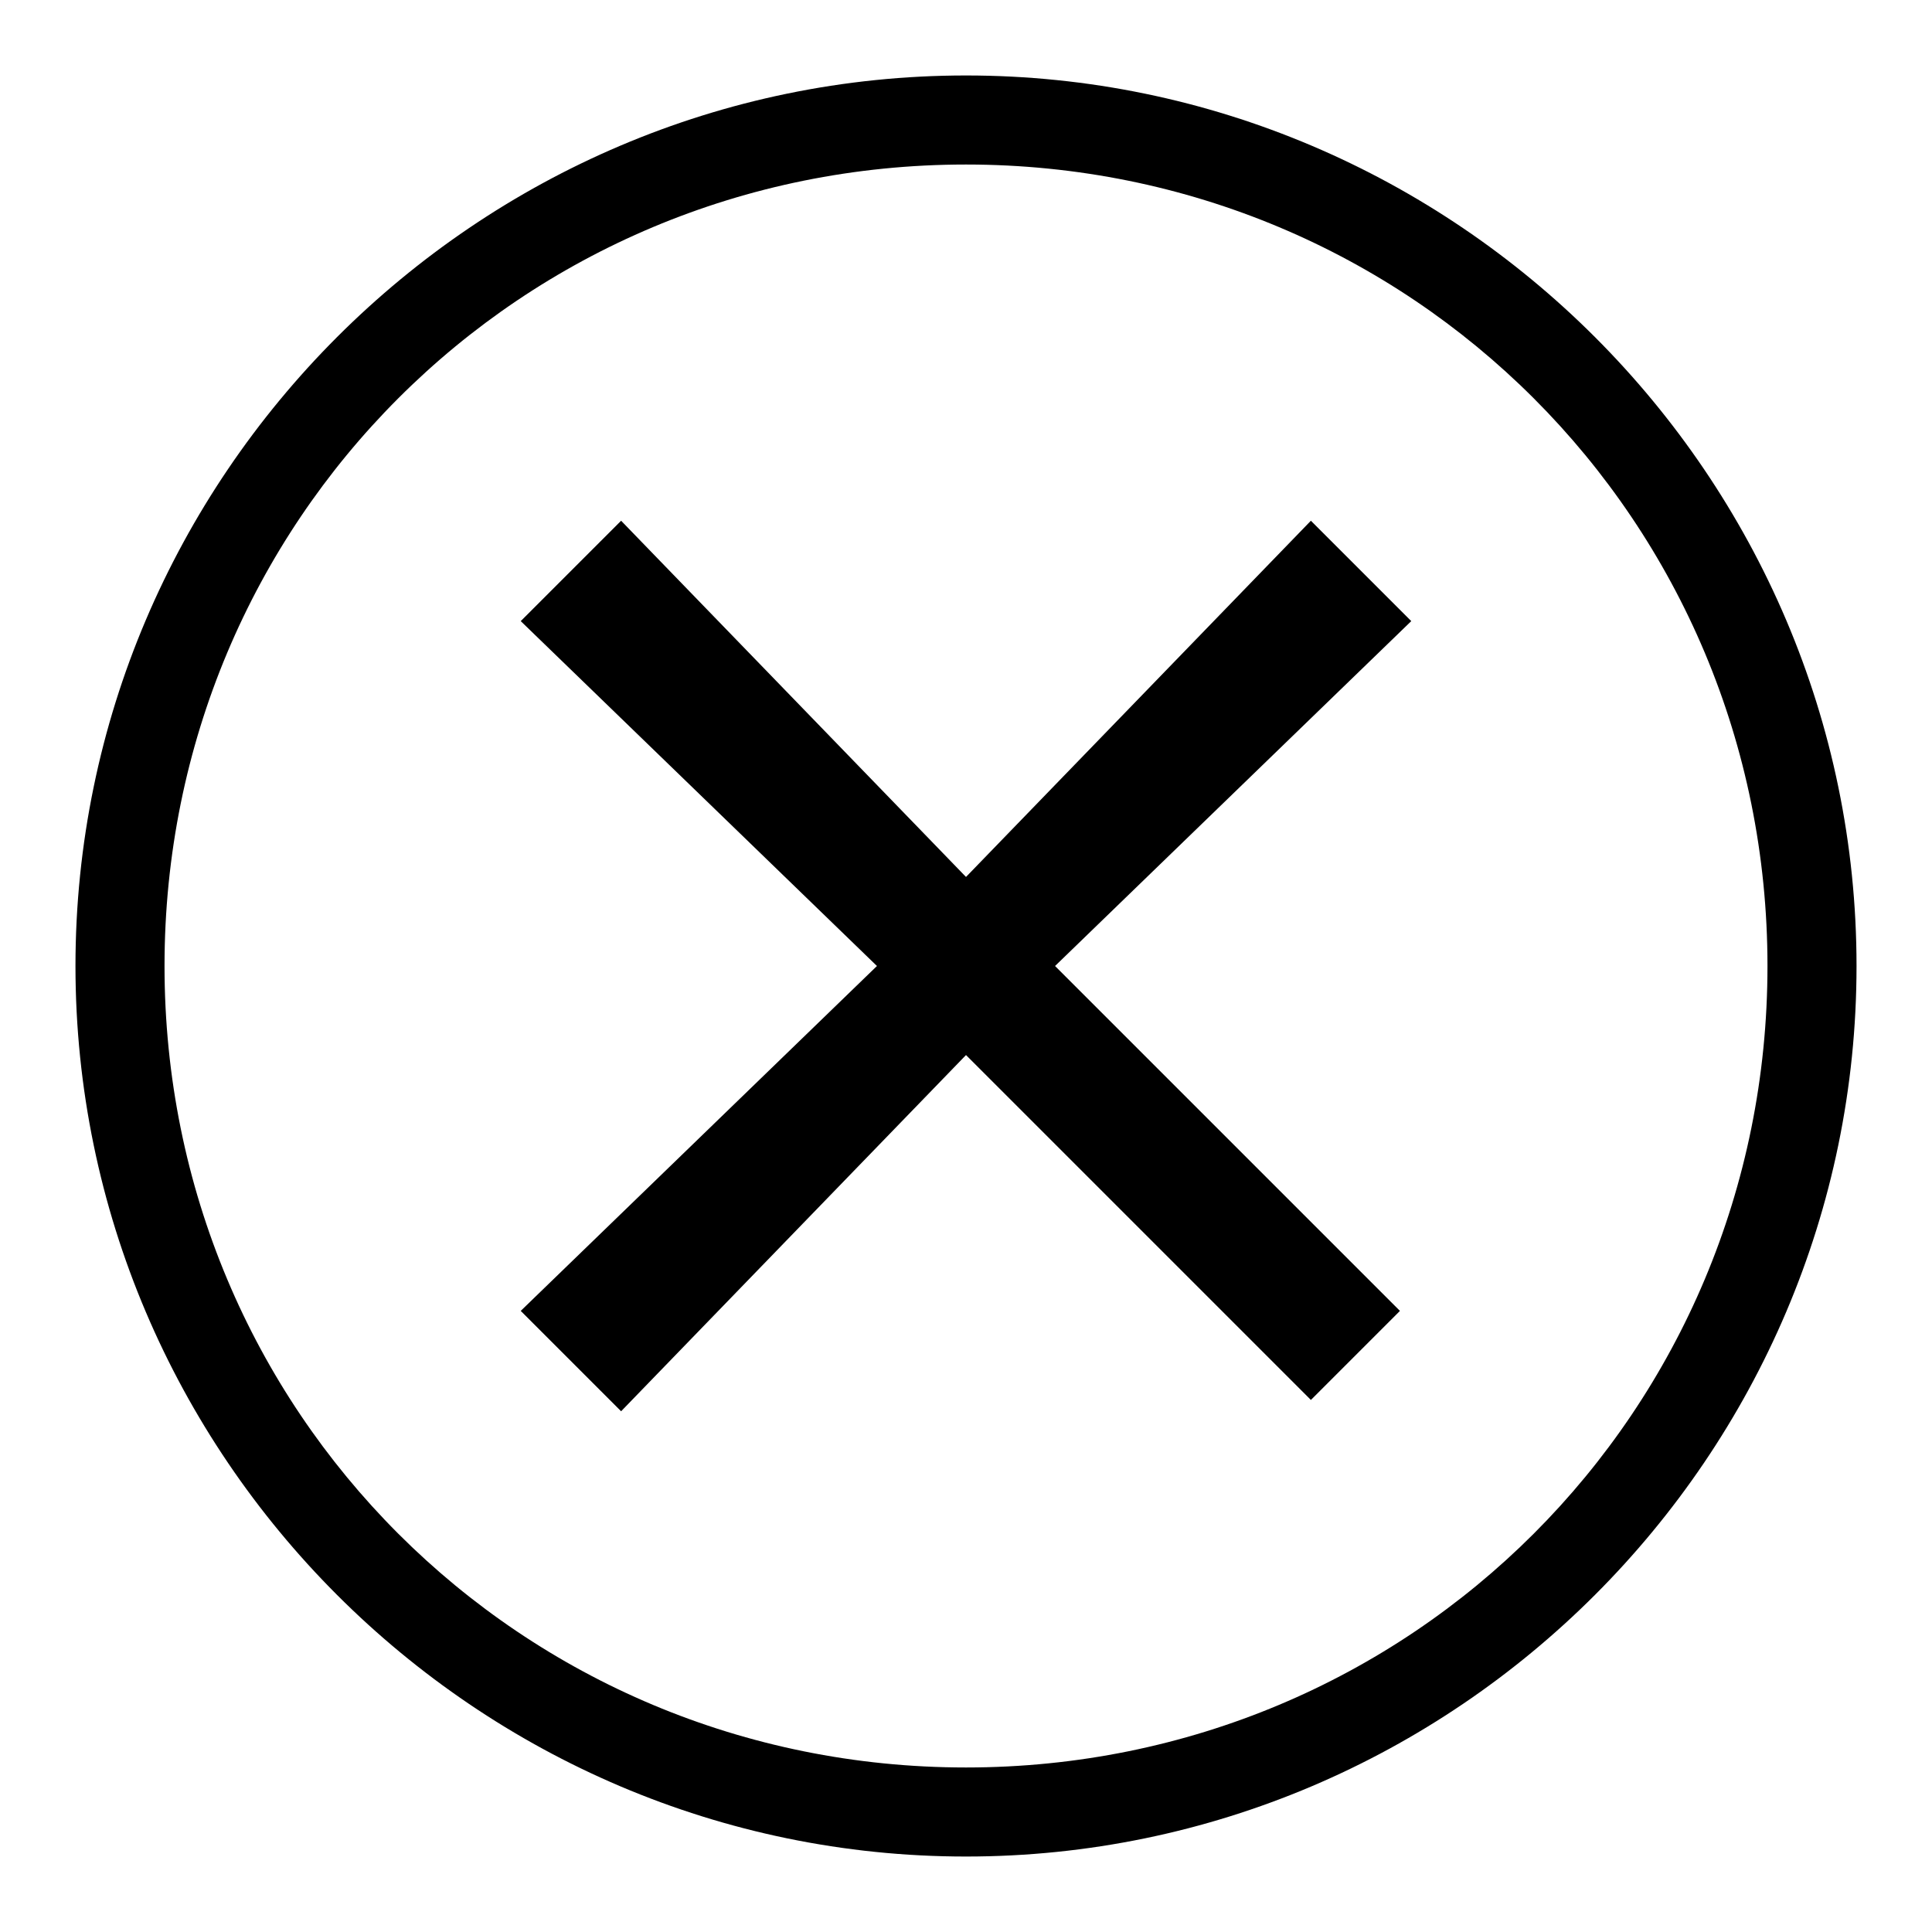
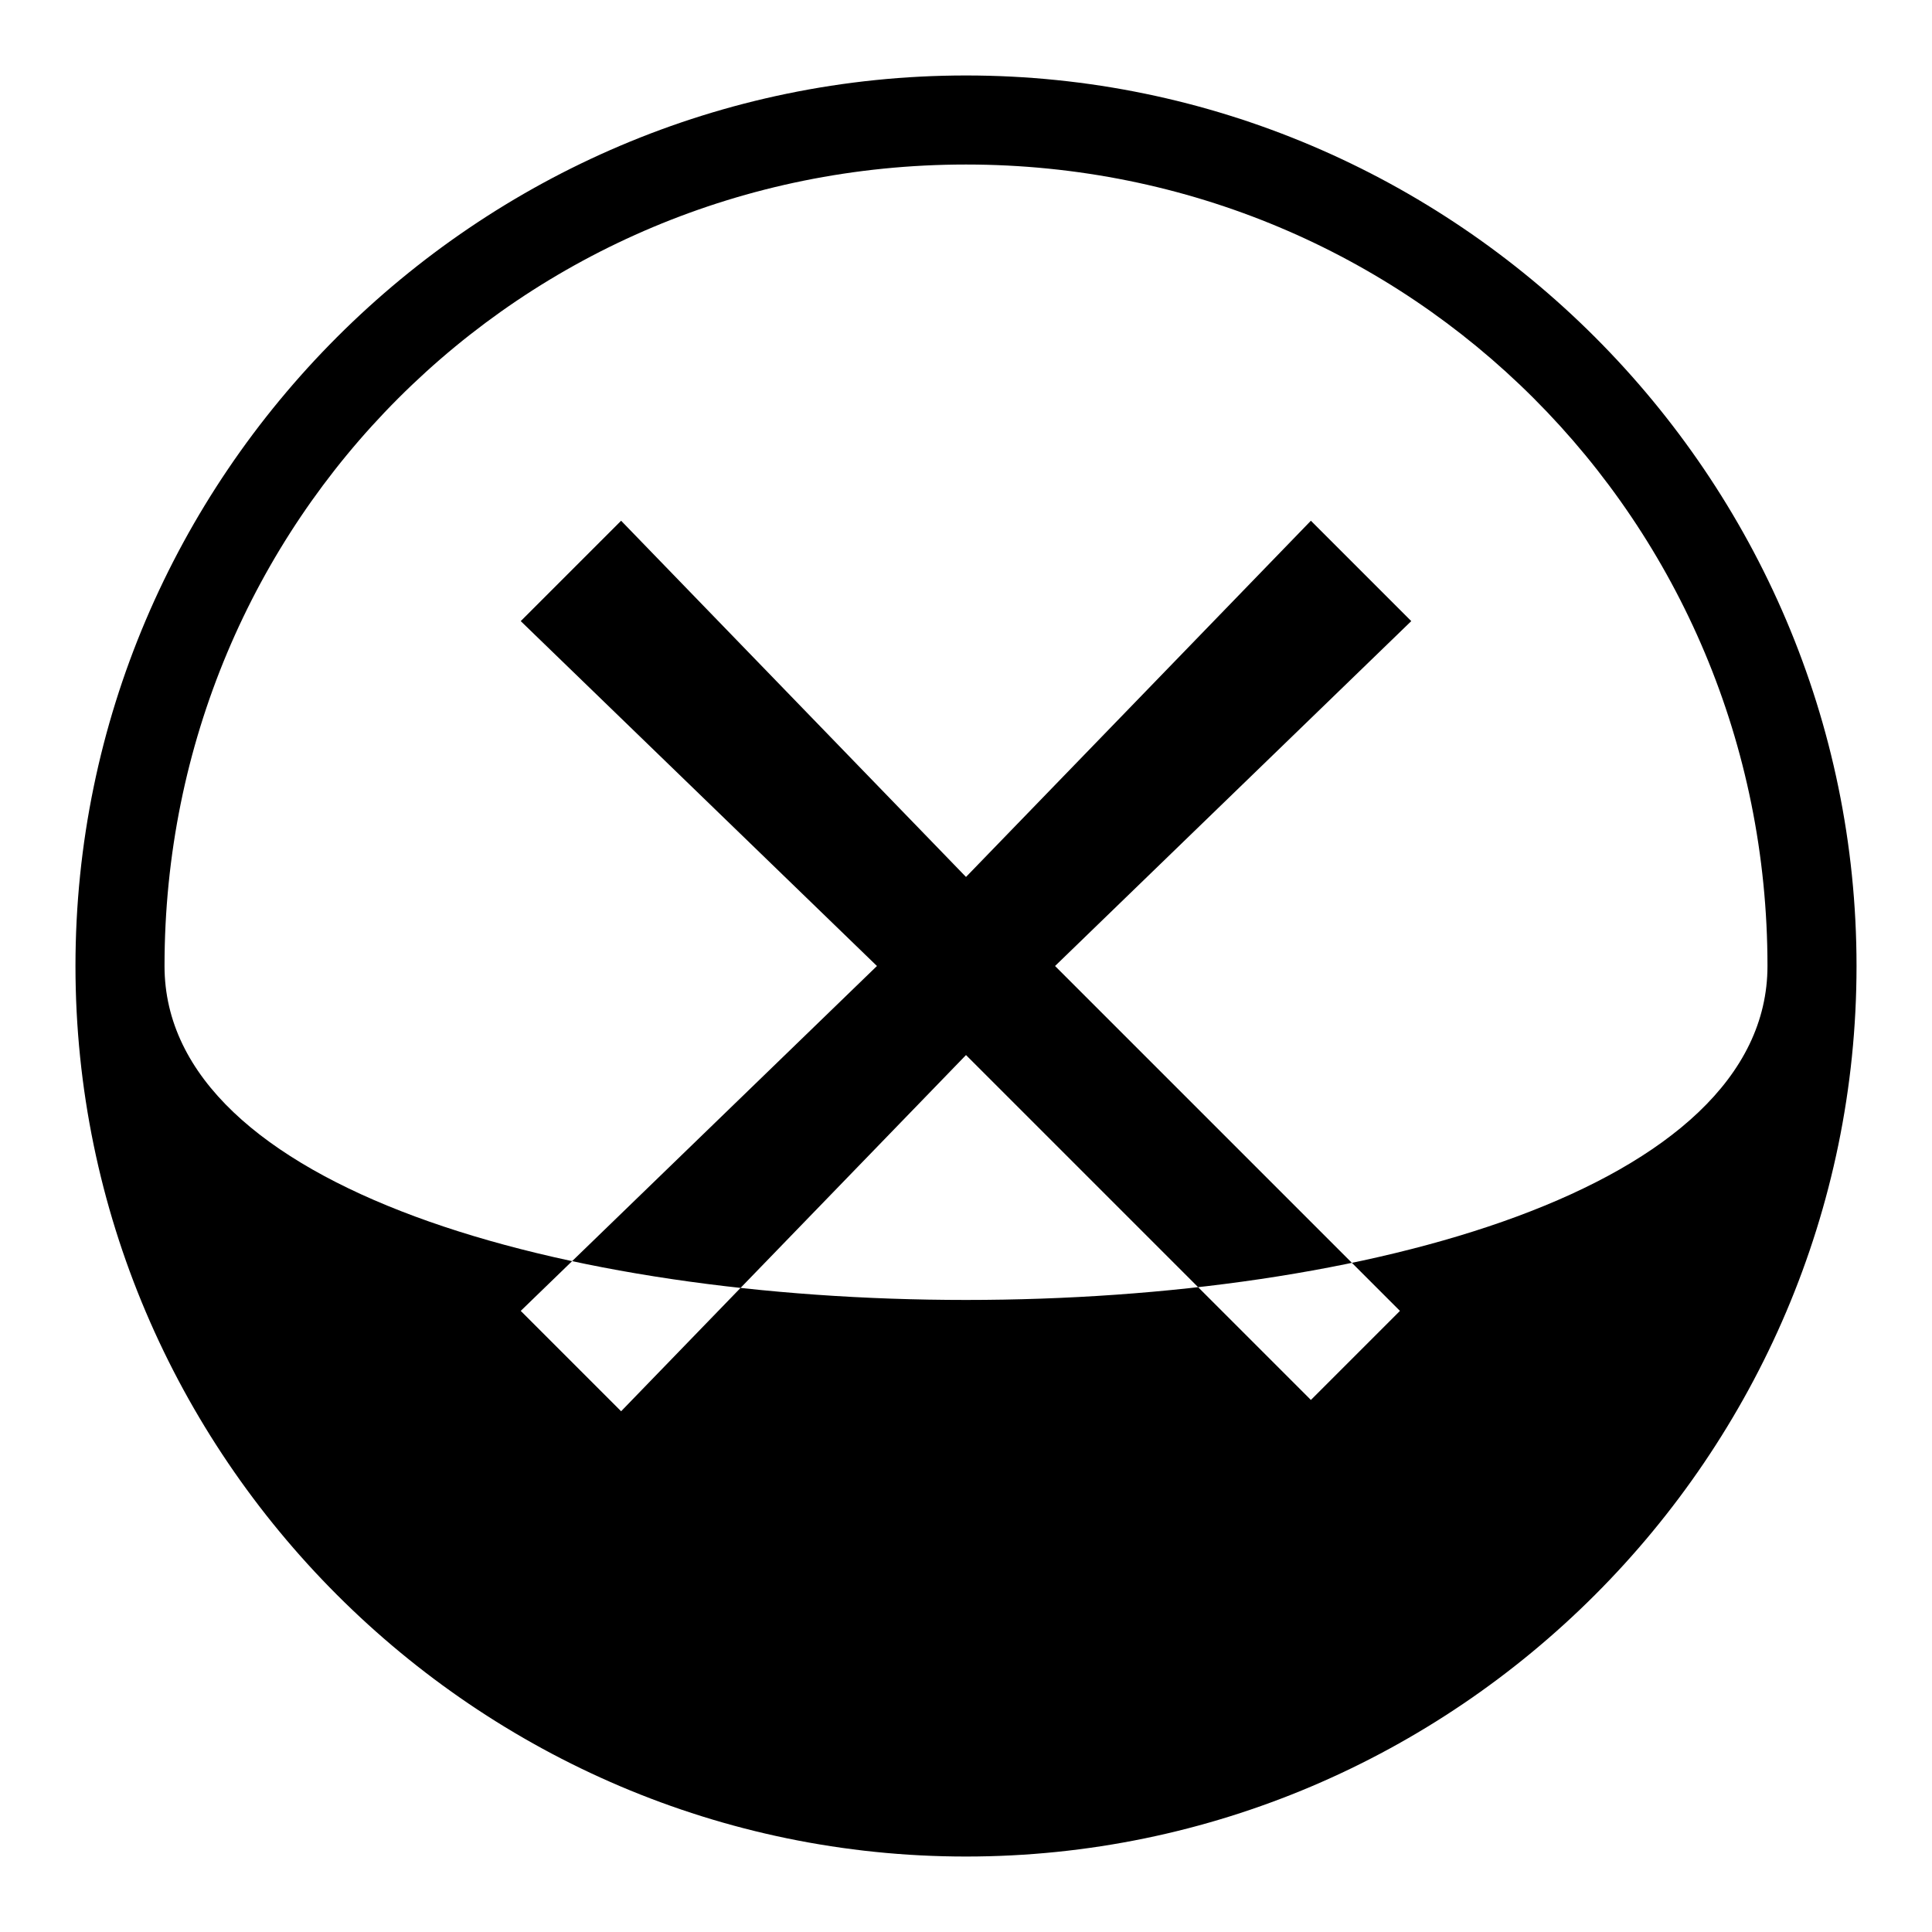
<svg xmlns="http://www.w3.org/2000/svg" version="1.1" x="0px" y="0px" viewBox="0 0 256 256" enable-background="new 0 0 256 256" xml:space="preserve">
  <g>
-     <path fill="#000000" d="M128,246c-64.9,0-118-53.1-118-118C10,63.1,63.1,10,128,10c64.9,0,118,53.1,118,118 C246,192.9,192.9,246,128,246L128,246z M128,21.8C69,21.8,21.8,69,21.8,128S69,234.2,128,234.2S234.2,187,234.2,128 S187,21.8,128,21.8L128,21.8z M187,82.3L173.7,69L128,116.2L82.3,69L69,82.3l47.2,45.7L69,173.7L82.3,187l45.7-47.2l45.7,45.7 l11.8-11.8L139.8,128L187,82.3z" />
+     <path fill="#000000" d="M128,246c-64.9,0-118-53.1-118-118C10,63.1,63.1,10,128,10c64.9,0,118,53.1,118,118 C246,192.9,192.9,246,128,246L128,246z M128,21.8C69,21.8,21.8,69,21.8,128S234.2,187,234.2,128 S187,21.8,128,21.8L128,21.8z M187,82.3L173.7,69L128,116.2L82.3,69L69,82.3l47.2,45.7L69,173.7L82.3,187l45.7-47.2l45.7,45.7 l11.8-11.8L139.8,128L187,82.3z" />
  </g>
</svg>